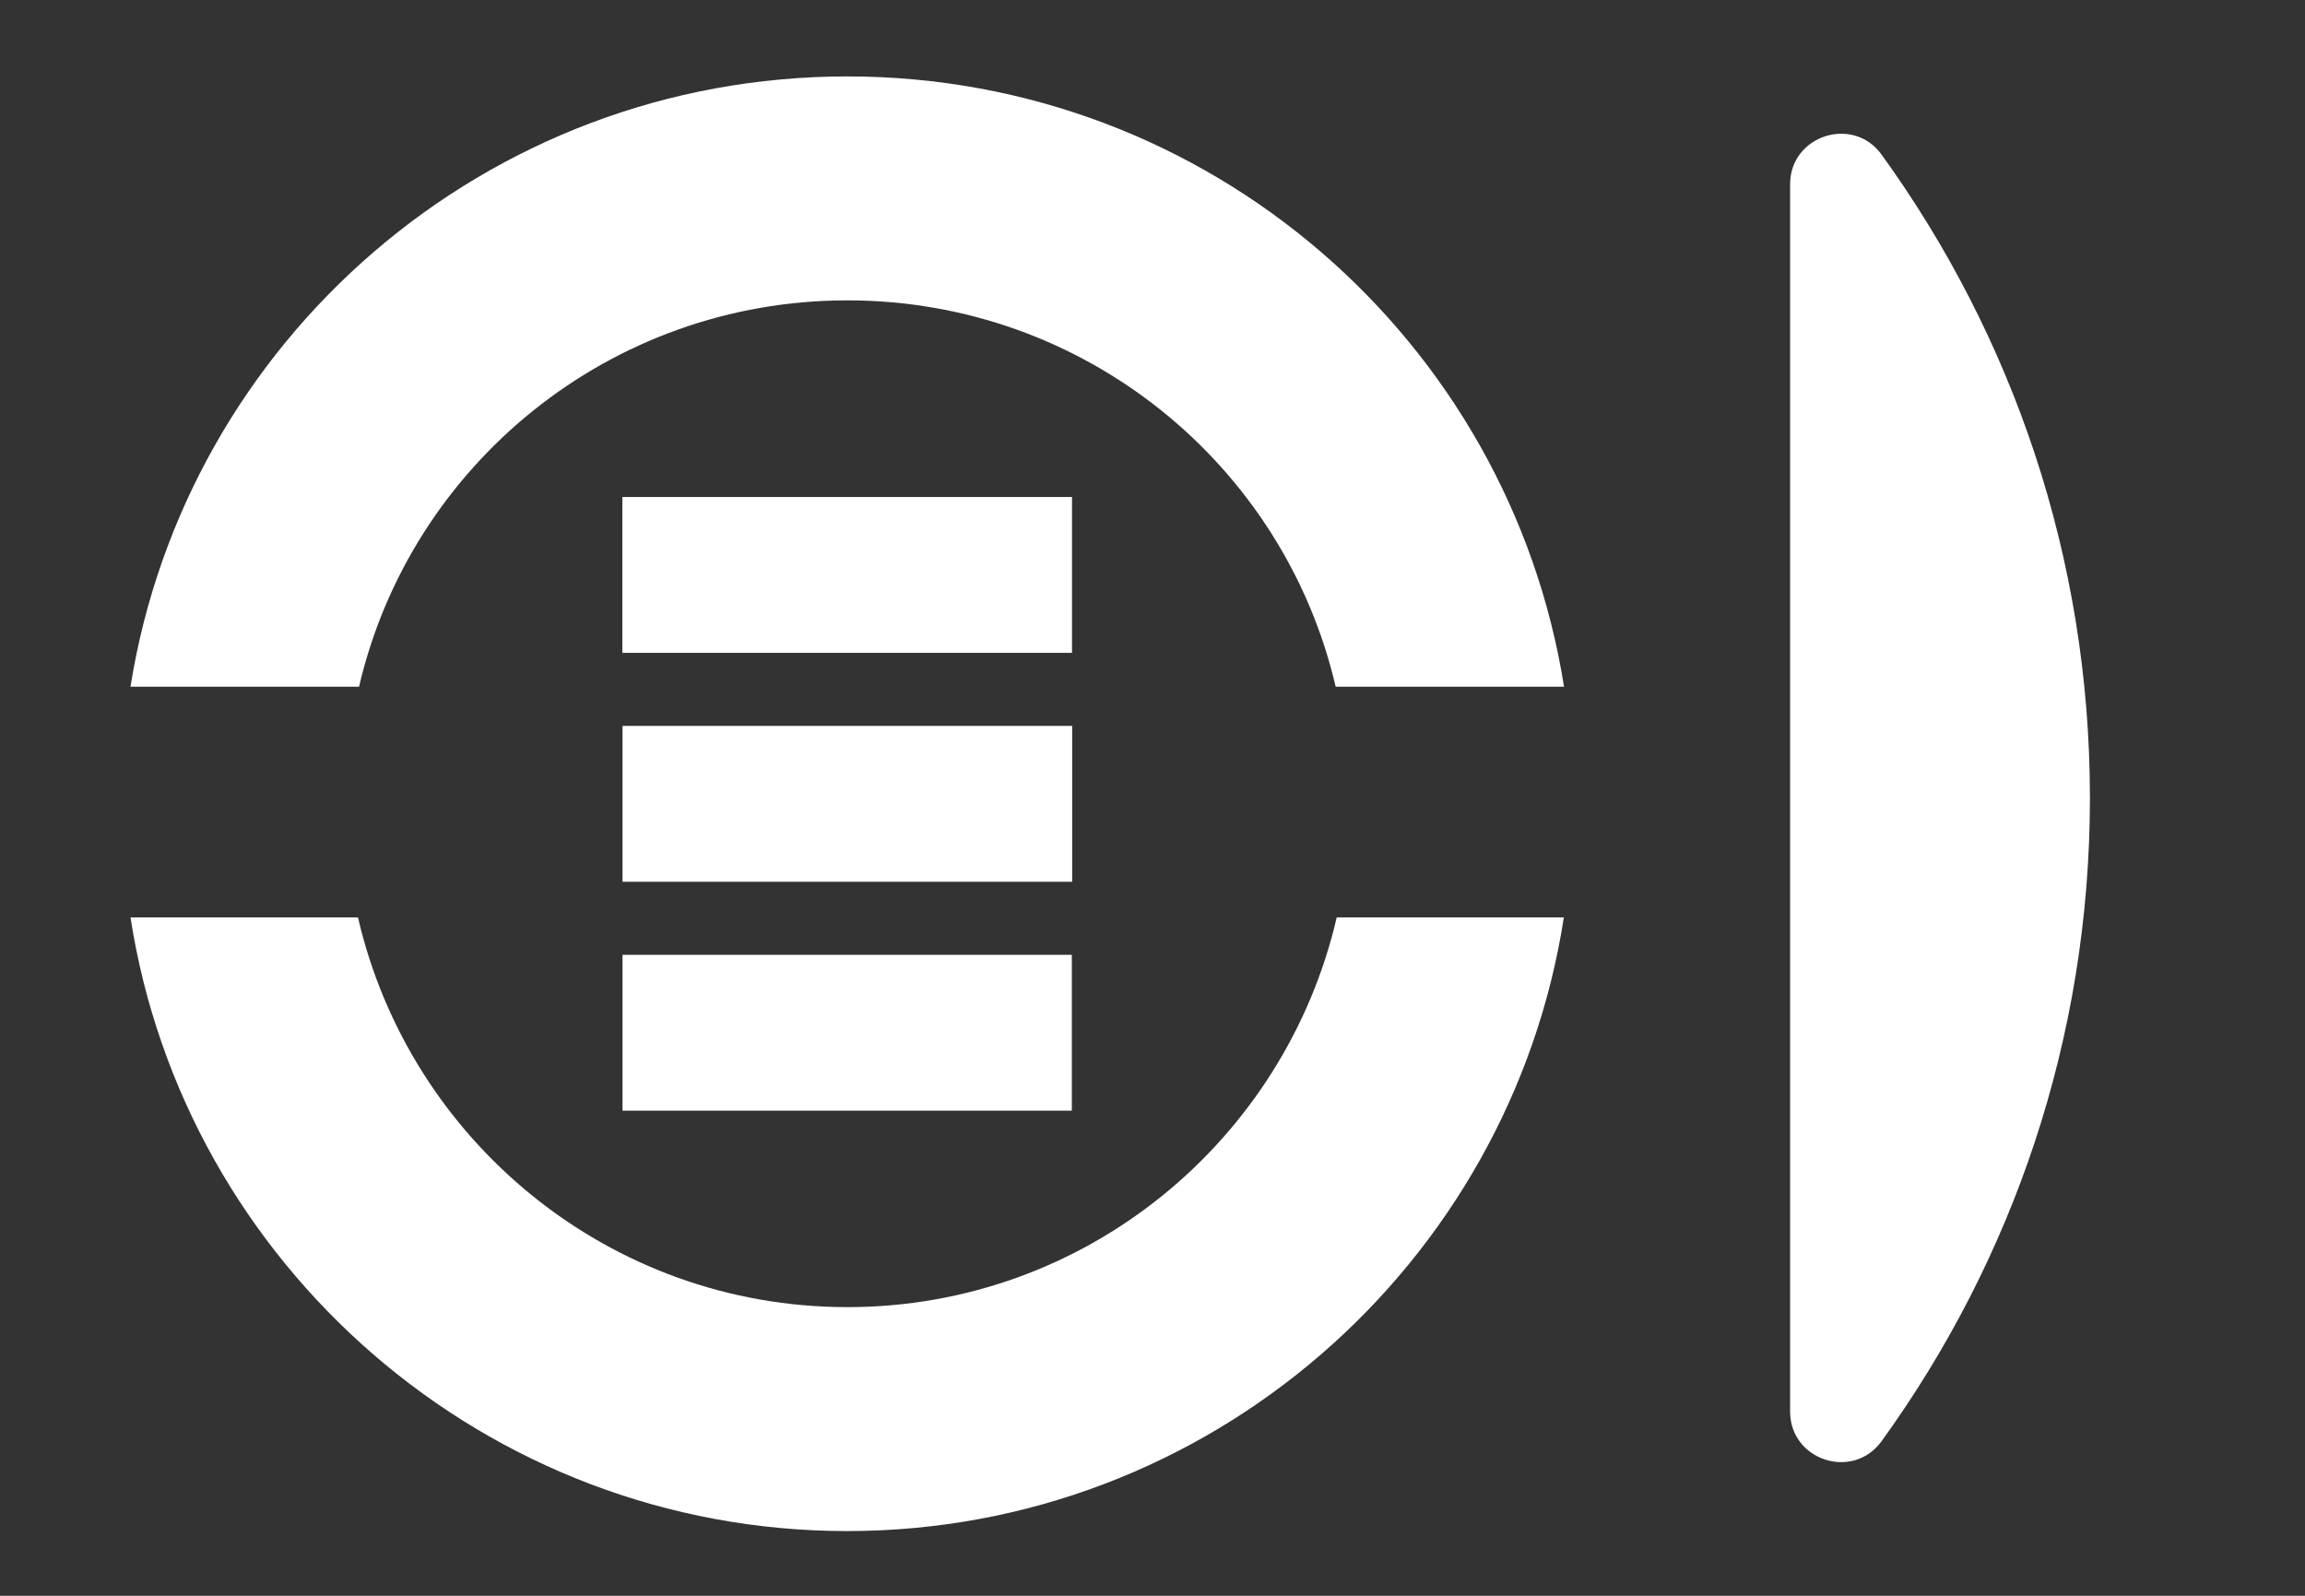
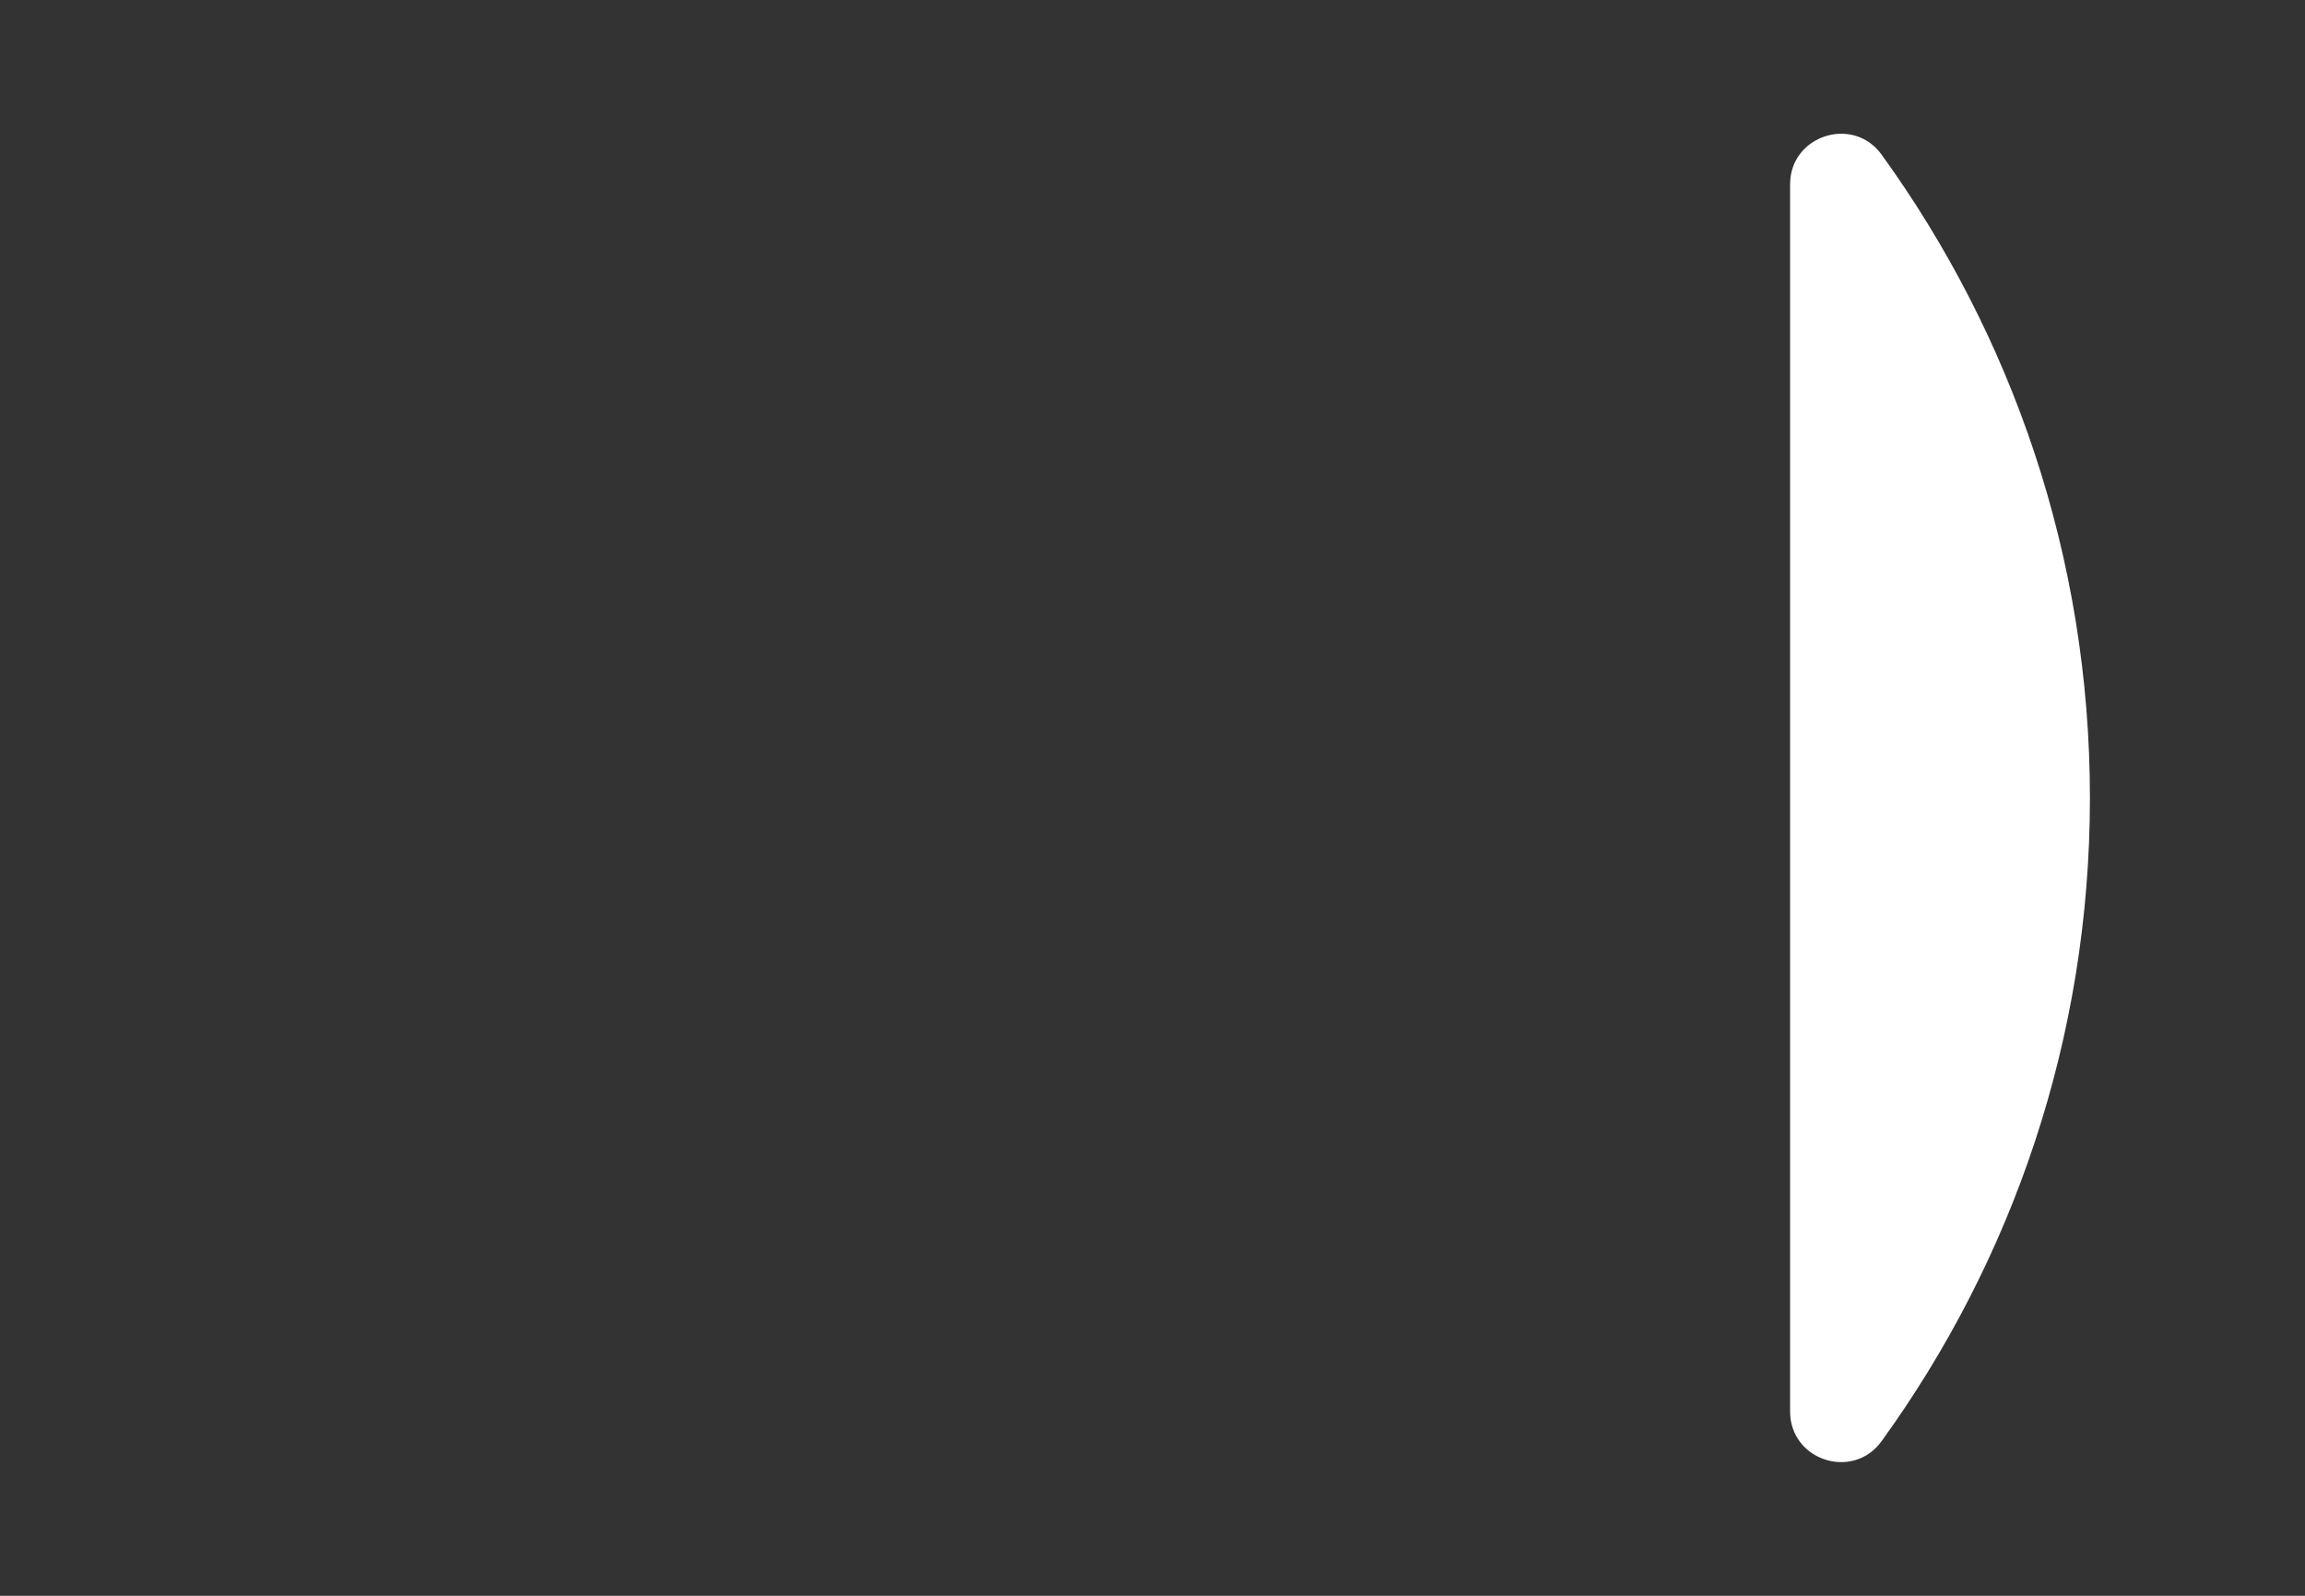
<svg xmlns="http://www.w3.org/2000/svg" id="Livello_1" viewBox="0 0 130 90">
  <rect x="0" y="0" width="130" height="90" fill="#333333" stroke="none" />
  <defs>
    <style>
      .cls-1 {
        fill: #fff;
      }
    </style>
  </defs>
  <g>
-     <rect class="cls-1" x="35.11" y="40.94" width="25.36" height="8.79" />
-     <rect class="cls-1" x="35.1" y="28.03" width="25.36" height="8.79" />
-     <rect class="cls-1" x="35.11" y="53.85" width="25.34" height="8.79" />
-   </g>
-   <path class="cls-1" d="M75.39,51.74c-2.91,12.57-14.15,21.98-27.6,21.98s-24.7-9.41-27.6-21.98H7.36c3.03,19.58,20.02,34.61,40.42,34.61s37.39-15.03,40.42-34.61h-12.82ZM47.79,4.31C27.39,4.31,10.46,19.22,7.36,38.73h12.89c2.91-12.51,14.15-21.79,27.54-21.79s24.63,9.28,27.54,21.79h12.88c-3.09-19.52-20.02-34.42-40.42-34.42Z" />
+     </g>
  <path class="cls-1" d="M100.96,10.4v69.21c0,2.75,3.54,3.91,5.16,1.67,7.38-10.2,11.75-22.72,11.75-36.28,0-13.56-4.37-26.07-11.75-36.28-1.61-2.23-5.16-1.08-5.16,1.67Z" />
</svg>